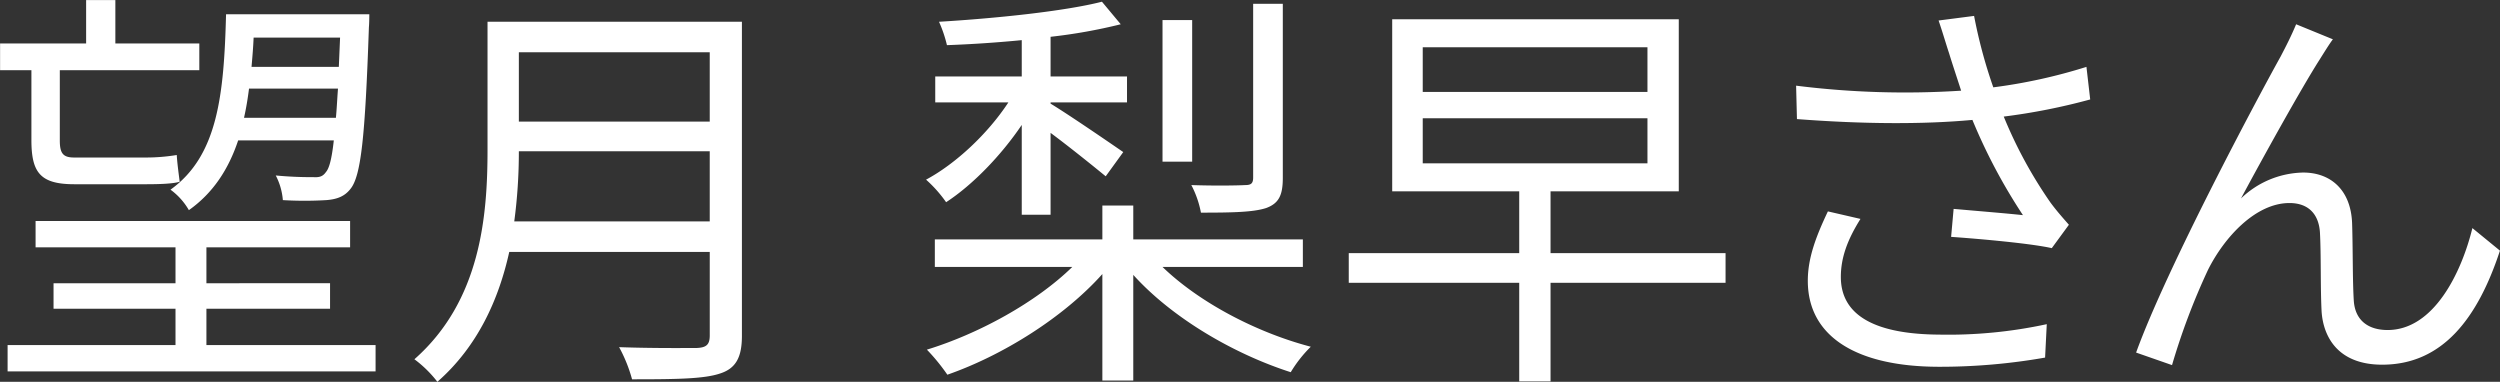
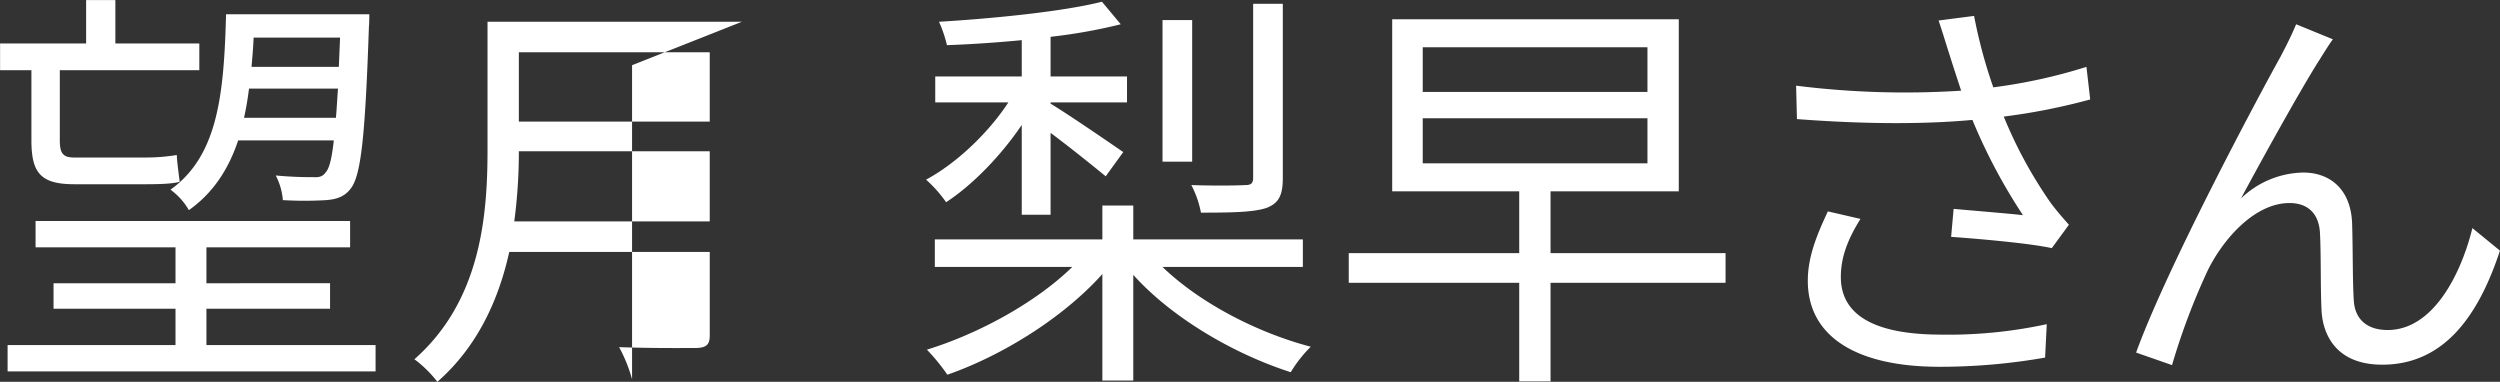
<svg xmlns="http://www.w3.org/2000/svg" width="598.529" height="91.41" viewBox="0 0 598.529 91.41">
  <rect x="0" y="0" width="598.529" height="91.41" fill="#333333" stroke="none" />
  <defs>
    <style>
      .cls-1 {
        fill: #fff;
        fill-rule: evenodd;
      }
    </style>
  </defs>
-   <path id="望月_梨早さん" data-name="望月 梨早さん" class="cls-1" d="M979.2,1291.82l-0.3,7H958c0.2-2.3.4-4.6,0.5-7h20.7Zm-23,19.2c0.5-2.2.9-4.6,1.2-7h21.3c-0.2,2.6-.3,5-0.5,7h-22Zm21.5,5.4c-0.5,4.5-1.1,6.7-1.9,7.6-0.7,1-1.5,1.3-3,1.2a89.7,89.7,0,0,1-9-.4,15.4,15.4,0,0,1,1.7,5.9,88.536,88.536,0,0,0,10.4,0c2.6-.2,4.4-0.9,5.8-2.7,2.5-3.1,3.5-12.3,4.4-38.7,0.1-1,.1-3.1.1-3.1H951.9c-0.5,19.4-2,33.9-13.3,42a15.857,15.857,0,0,1,4.4,4.9c5.8-4.1,9.5-9.8,11.8-16.7h22.9Zm-72.4-.1c0,7.8,2.1,10.6,10.3,10.6h17c3.3,0,6.6-.1,8.2-0.6-0.2-1.6-.6-4.5-0.7-6.4a45.063,45.063,0,0,1-7.6.6h-17c-2.7,0-3.4-1.1-3.4-4.1v-16.8h33.4v-6.4H925.4v-10.4h-7v10.4h-20.6v6.4h7.5v16.7Zm41.9,49.1v-8.7h29.6v-6.1H947.2v-8.6h34.4v-6.3H906.3v6.3h33.5v8.6H910.6v6.1h29.2v8.7h-40.2v6.3H987.7v-6.3H947.2Zm73.7-29.6a125.551,125.551,0,0,0,1.1-16.8h45.7v16.8h-46.8Zm46.8-40.5v16.6H1022v-16.6h45.7Zm7.7-7.3h-60.9v30.6c0,15.9-1.61,36.2-17.506,50.2a28.119,28.119,0,0,1,5.5,5.4c9.7-8.5,14.71-19.8,17.21-31.1h48v20c0,2.2-.8,2.9-3.1,3-2.3,0-10.3.1-18.6-.2a35.471,35.471,0,0,1,3.1,7.7c10.7,0,17.3-.1,21.1-1.4,3.7-1.2,5.2-3.8,5.2-9v-75.2Zm129.5-4.3h-7.1v41.6c0,1.4-.5,1.8-1.9,1.8-1.7.1-7,.2-12.9,0a23.591,23.591,0,0,1,2.3,6.6c7.5,0,12.5-.1,15.6-1.1,3-1.1,4-3,4-7.2v-41.7Zm-21.7,3.9h-7.1v33.9h7.1v-33.9Zm-40.8,46.6h6.9v-19.6c4.7,3.5,10.4,8.1,13.2,10.4l4.2-5.8c-2.9-2-13.1-9-17.4-11.6v-0.3h18.3v-6.2h-18.3v-9.5a128.094,128.094,0,0,0,16.8-3l-4.5-5.4c-9,2.3-25.6,4-39.01,4.8a30.836,30.836,0,0,1,1.9,5.6c5.6-.2,11.81-0.6,17.91-1.2v8.7h-20.71v6.2h17.51c-4.91,7.5-12.61,14.7-19.71,18.5a30.918,30.918,0,0,1,4.8,5.4c6.3-4.1,13.11-11.1,18.11-18.5v21.5Zm67.3,12.5v-6.6h-40.6v-8.1h-7.4v8.1h-40.11v6.6h32.91c-8.7,8.5-22.41,16-34.81,19.8a47.466,47.466,0,0,1,4.9,6c13.21-4.6,27.81-13.7,37.11-24.1v25.5h7.4v-25.3c9.3,10.3,24,18.9,37.7,23.3a30.684,30.684,0,0,1,4.8-6.1c-13-3.4-26.7-10.6-35.5-19.1h33.6Zm28.7-35.6h53.8v10.8h-53.8v-10.8Zm0-17h53.8v10.7h-53.8v-10.7Zm72.5,49.3H1269v-14.8h30.7v-41.2h-68.61v41.2h30.41v14.8h-40.81v7.1h40.81v23.6h7.5v-23.6h41.9v-7.1Zm53.5-47.9c0.7,2.3,1.7,5.3,2.9,9a209.075,209.075,0,0,1-39.51-1.2l0.2,8c15.71,1.2,30.11,1.3,42.01.2a133.58,133.58,0,0,0,12.1,22.8c-3.6-.4-11-1-16.6-1.5l-0.6,6.7c7.2,0.5,19.3,1.6,24.1,2.7l4.1-5.6c-1.5-1.7-3-3.4-4.4-5.3a106.4,106.4,0,0,1-11.2-20.6,148.674,148.674,0,0,0,20.7-4.1l-0.9-7.8a128.441,128.441,0,0,1-22.3,4.9,119.481,119.481,0,0,1-4.6-17.1l-8.5,1.1C1362.8,1290.32,1363.7,1293.42,1364.4,1295.52Zm-21.2,39.7-7.8-1.8c-2.8,5.9-4.81,11.1-4.81,16.6,0,13.6,12.01,20.5,31.01,20.6a145.231,145.231,0,0,0,25.8-2.2l0.4-8a111.468,111.468,0,0,1-25.8,2.5c-14.8-.1-23.5-4.3-23.5-13.8C1338.5,1344.32,1340.2,1340.02,1343.2,1335.22Zm113.1-43-8.8-3.6c-1.2,2.9-2.5,5.4-3.7,7.7-5.4,9.7-27.31,50.7-34.61,70.9l8.6,3a159.92,159.92,0,0,1,8.61-22.8c3.9-7.8,11.4-16,19.5-16,4.5,0,7,2.6,7.3,7,0.3,5.5.1,13.2,0.4,19,0.4,5.9,3.8,12.7,14.5,12.7,14.5,0,22.9-11.2,28.2-27.3l-6.6-5.4c-2.6,10.6-9.2,24.4-20.3,24.4-4.4,0-7.8-2.1-8.1-7.1-0.3-4.9-.2-12.6-0.4-18.5-0.3-7.9-5.1-12.1-11.7-12.1a22.01,22.01,0,0,0-14.9,6.2c5.2-9.7,14.4-26.3,18.8-33.2C1454.3,1295.22,1455.4,1293.42,1456.3,1292.22Z" transform="translate(-897.781 -1282.81)" />
+   <path id="望月_梨早さん" data-name="望月 梨早さん" class="cls-1" d="M979.2,1291.82l-0.3,7H958c0.2-2.3.4-4.6,0.5-7h20.7Zm-23,19.2c0.5-2.2.9-4.6,1.2-7h21.3c-0.2,2.6-.3,5-0.5,7h-22Zm21.5,5.4c-0.5,4.5-1.1,6.7-1.9,7.6-0.7,1-1.5,1.3-3,1.2a89.7,89.7,0,0,1-9-.4,15.4,15.4,0,0,1,1.7,5.9,88.536,88.536,0,0,0,10.4,0c2.6-.2,4.4-0.9,5.8-2.7,2.5-3.1,3.5-12.3,4.4-38.7,0.1-1,.1-3.1.1-3.1H951.9c-0.5,19.4-2,33.9-13.3,42a15.857,15.857,0,0,1,4.4,4.9c5.8-4.1,9.5-9.8,11.8-16.7h22.9Zm-72.4-.1c0,7.8,2.1,10.6,10.3,10.6h17c3.3,0,6.6-.1,8.2-0.6-0.2-1.6-.6-4.5-0.7-6.4a45.063,45.063,0,0,1-7.6.6h-17c-2.7,0-3.4-1.1-3.4-4.1v-16.8h33.4v-6.4H925.4v-10.4h-7v10.4h-20.6v6.4h7.5v16.7Zm41.9,49.1v-8.7h29.6v-6.1H947.2v-8.6h34.4v-6.3H906.3v6.3h33.5v8.6H910.6v6.1h29.2v8.7h-40.2v6.3H987.7v-6.3H947.2Zm73.7-29.6a125.551,125.551,0,0,0,1.1-16.8h45.7v16.8h-46.8Zm46.8-40.5v16.6H1022v-16.6h45.7Zm7.7-7.3h-60.9v30.6c0,15.9-1.61,36.2-17.506,50.2a28.119,28.119,0,0,1,5.5,5.4c9.7-8.5,14.71-19.8,17.21-31.1h48v20c0,2.2-.8,2.9-3.1,3-2.3,0-10.3.1-18.6-.2a35.471,35.471,0,0,1,3.1,7.7v-75.2Zm129.5-4.3h-7.1v41.6c0,1.4-.5,1.8-1.9,1.8-1.7.1-7,.2-12.9,0a23.591,23.591,0,0,1,2.3,6.6c7.5,0,12.5-.1,15.6-1.1,3-1.1,4-3,4-7.2v-41.7Zm-21.7,3.9h-7.1v33.9h7.1v-33.9Zm-40.8,46.6h6.9v-19.6c4.7,3.5,10.4,8.1,13.2,10.4l4.2-5.8c-2.9-2-13.1-9-17.4-11.6v-0.3h18.3v-6.2h-18.3v-9.5a128.094,128.094,0,0,0,16.8-3l-4.5-5.4c-9,2.3-25.6,4-39.01,4.8a30.836,30.836,0,0,1,1.9,5.6c5.6-.2,11.81-0.6,17.91-1.2v8.7h-20.71v6.2h17.51c-4.91,7.5-12.61,14.7-19.71,18.5a30.918,30.918,0,0,1,4.8,5.4c6.3-4.1,13.11-11.1,18.11-18.5v21.5Zm67.3,12.5v-6.6h-40.6v-8.1h-7.4v8.1h-40.11v6.6h32.91c-8.7,8.5-22.41,16-34.81,19.8a47.466,47.466,0,0,1,4.9,6c13.21-4.6,27.81-13.7,37.11-24.1v25.5h7.4v-25.3c9.3,10.3,24,18.9,37.7,23.3a30.684,30.684,0,0,1,4.8-6.1c-13-3.4-26.7-10.6-35.5-19.1h33.6Zm28.7-35.6h53.8v10.8h-53.8v-10.8Zm0-17h53.8v10.7h-53.8v-10.7Zm72.5,49.3H1269v-14.8h30.7v-41.2h-68.61v41.2h30.41v14.8h-40.81v7.1h40.81v23.6h7.5v-23.6h41.9v-7.1Zm53.5-47.9c0.7,2.3,1.7,5.3,2.9,9a209.075,209.075,0,0,1-39.51-1.2l0.2,8c15.71,1.2,30.11,1.3,42.01.2a133.58,133.58,0,0,0,12.1,22.8c-3.6-.4-11-1-16.6-1.5l-0.6,6.7c7.2,0.5,19.3,1.6,24.1,2.7l4.1-5.6c-1.5-1.7-3-3.4-4.4-5.3a106.4,106.4,0,0,1-11.2-20.6,148.674,148.674,0,0,0,20.7-4.1l-0.9-7.8a128.441,128.441,0,0,1-22.3,4.9,119.481,119.481,0,0,1-4.6-17.1l-8.5,1.1C1362.8,1290.32,1363.7,1293.42,1364.4,1295.52Zm-21.2,39.7-7.8-1.8c-2.8,5.9-4.81,11.1-4.81,16.6,0,13.6,12.01,20.5,31.01,20.6a145.231,145.231,0,0,0,25.8-2.2l0.4-8a111.468,111.468,0,0,1-25.8,2.5c-14.8-.1-23.5-4.3-23.5-13.8C1338.5,1344.32,1340.2,1340.02,1343.2,1335.22Zm113.1-43-8.8-3.6c-1.2,2.9-2.5,5.4-3.7,7.7-5.4,9.7-27.31,50.7-34.61,70.9l8.6,3a159.92,159.92,0,0,1,8.61-22.8c3.9-7.8,11.4-16,19.5-16,4.5,0,7,2.6,7.3,7,0.3,5.5.1,13.2,0.4,19,0.4,5.9,3.8,12.7,14.5,12.7,14.5,0,22.9-11.2,28.2-27.3l-6.6-5.4c-2.6,10.6-9.2,24.4-20.3,24.4-4.4,0-7.8-2.1-8.1-7.1-0.3-4.9-.2-12.6-0.4-18.5-0.3-7.9-5.1-12.1-11.7-12.1a22.01,22.01,0,0,0-14.9,6.2c5.2-9.7,14.4-26.3,18.8-33.2C1454.3,1295.22,1455.4,1293.42,1456.3,1292.22Z" transform="translate(-897.781 -1282.81)" />
</svg>